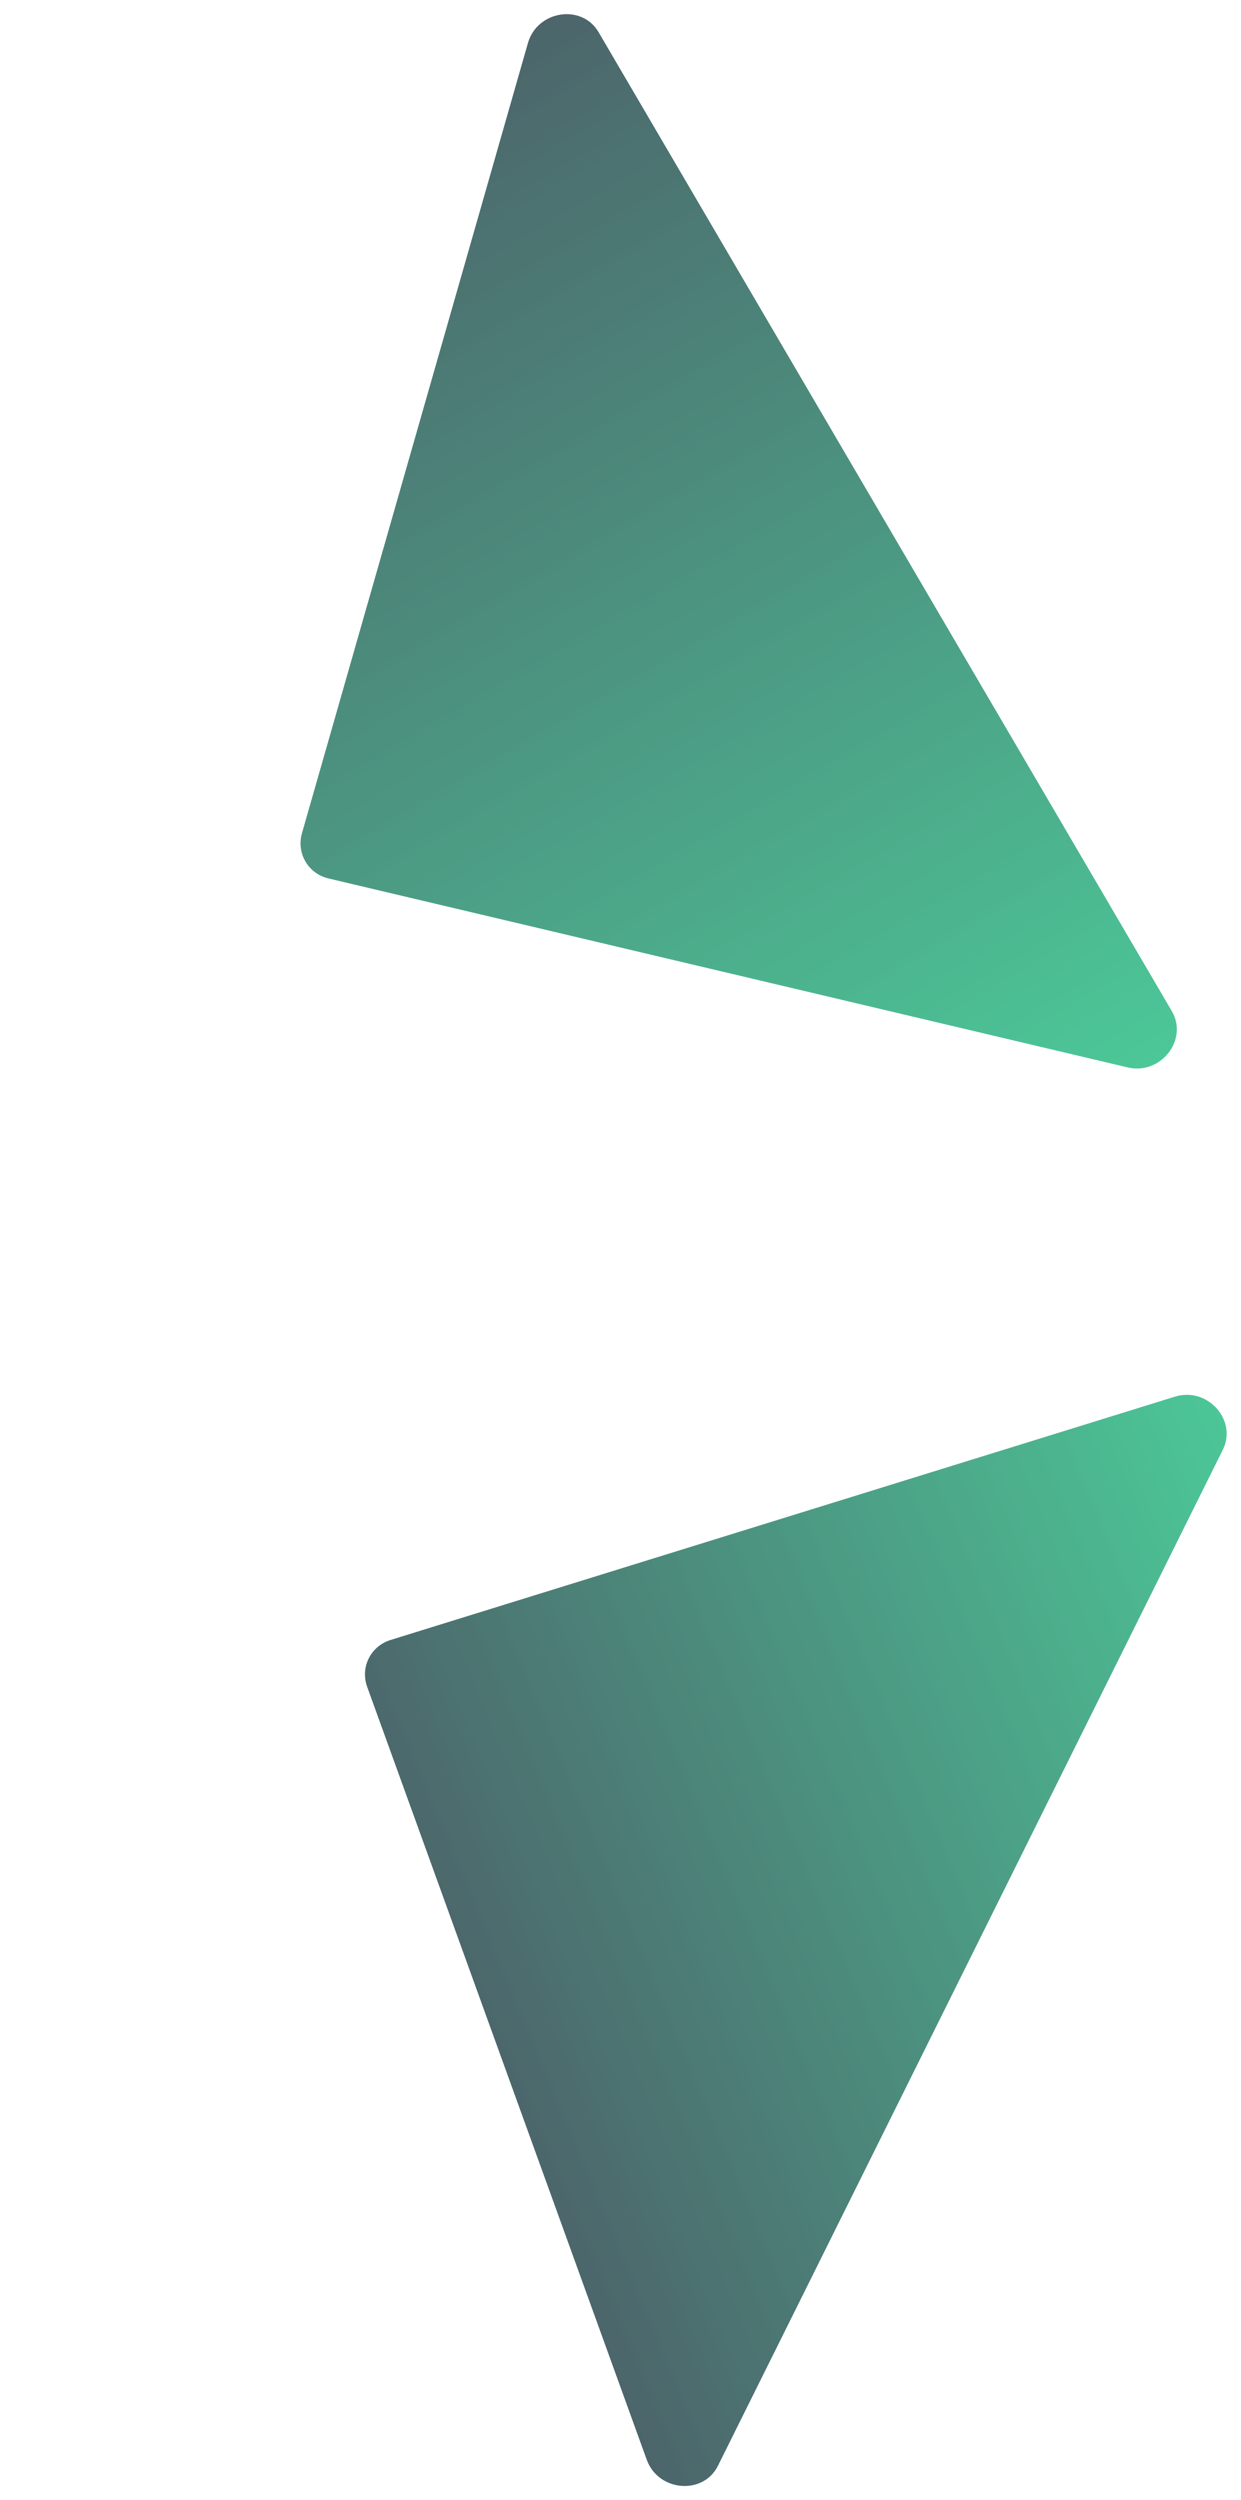
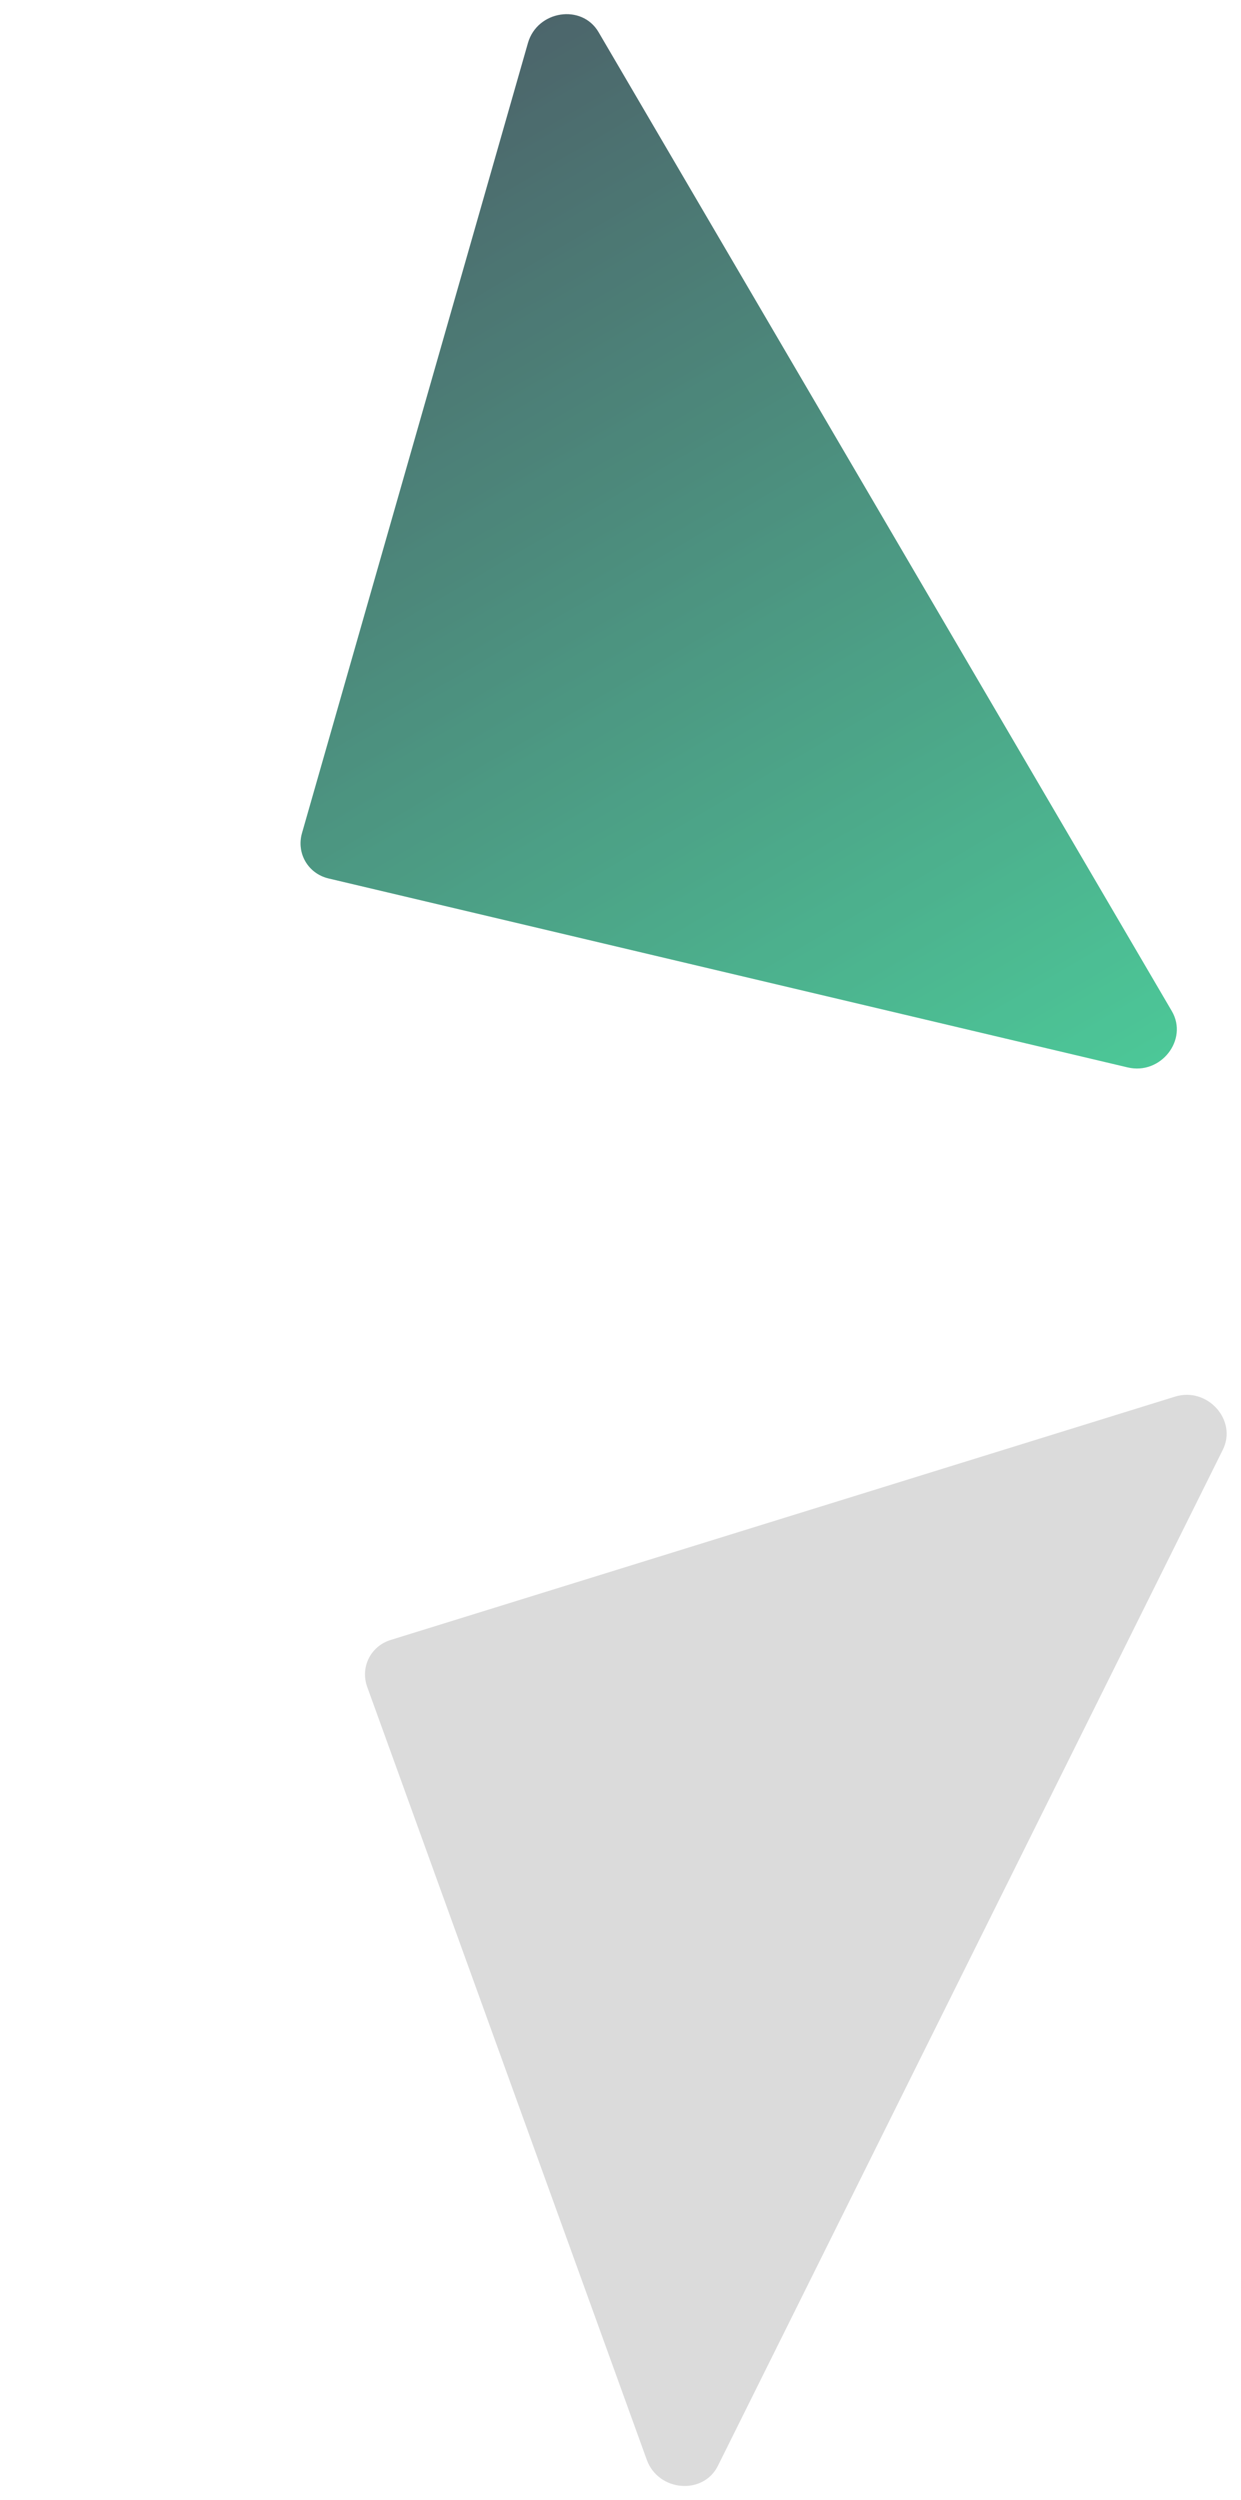
<svg xmlns="http://www.w3.org/2000/svg" width="448" height="902" viewBox="0 0 448 902" fill="none">
  <g opacity="0.7">
-     <path d="M424.182 503.856L141.021 591.645C133.774 593.891 129.994 601.493 132.577 608.626L233.475 887.382C237.641 898.888 253.855 900.266 259.172 889.572L441.435 523.028C446.754 512.33 435.864 500.235 424.18 503.86L424.182 503.856Z" fill="url(#paint0_linear_4300_42352)" />
    <path d="M424.182 503.856L141.021 591.645C133.774 593.891 129.994 601.493 132.577 608.626L233.475 887.382C237.641 898.888 253.855 900.266 259.172 889.572L441.435 523.028C446.754 512.33 435.864 500.235 424.18 503.86L424.182 503.856Z" fill="black" fill-opacity="0.2" />
  </g>
  <g opacity="0.7">
    <path d="M407.125 385.093L118.614 316.915C111.23 315.171 106.938 307.845 109.026 300.552L190.585 15.537C193.952 3.772 210.033 1.287 216.071 11.592L423.024 364.784C429.064 375.093 419.028 387.905 407.123 385.089L407.125 385.093Z" fill="url(#paint1_linear_4300_42352)" />
    <path d="M407.125 385.093L118.614 316.915C111.23 315.171 106.938 307.845 109.026 300.552L190.585 15.537C193.952 3.772 210.033 1.287 216.071 11.592L423.024 364.784C429.064 375.093 419.028 387.905 407.123 385.089L407.125 385.093Z" fill="black" fill-opacity="0.2" />
  </g>
  <defs>
    <linearGradient id="paint0_linear_4300_42352" x1="446.664" y1="510.623" x2="-2.992" y2="699.214" gradientUnits="userSpaceOnUse">
      <stop stop-color="#00DC87" />
      <stop offset="0.7" stop-color="#002D37" />
    </linearGradient>
    <linearGradient id="paint1_linear_4300_42352" x1="325.176" y1="437.69" x2="104.64" y2="61.313" gradientUnits="userSpaceOnUse">
      <stop stop-color="#00DC87" />
      <stop offset="1" stop-color="#002D37" />
    </linearGradient>
  </defs>
</svg>